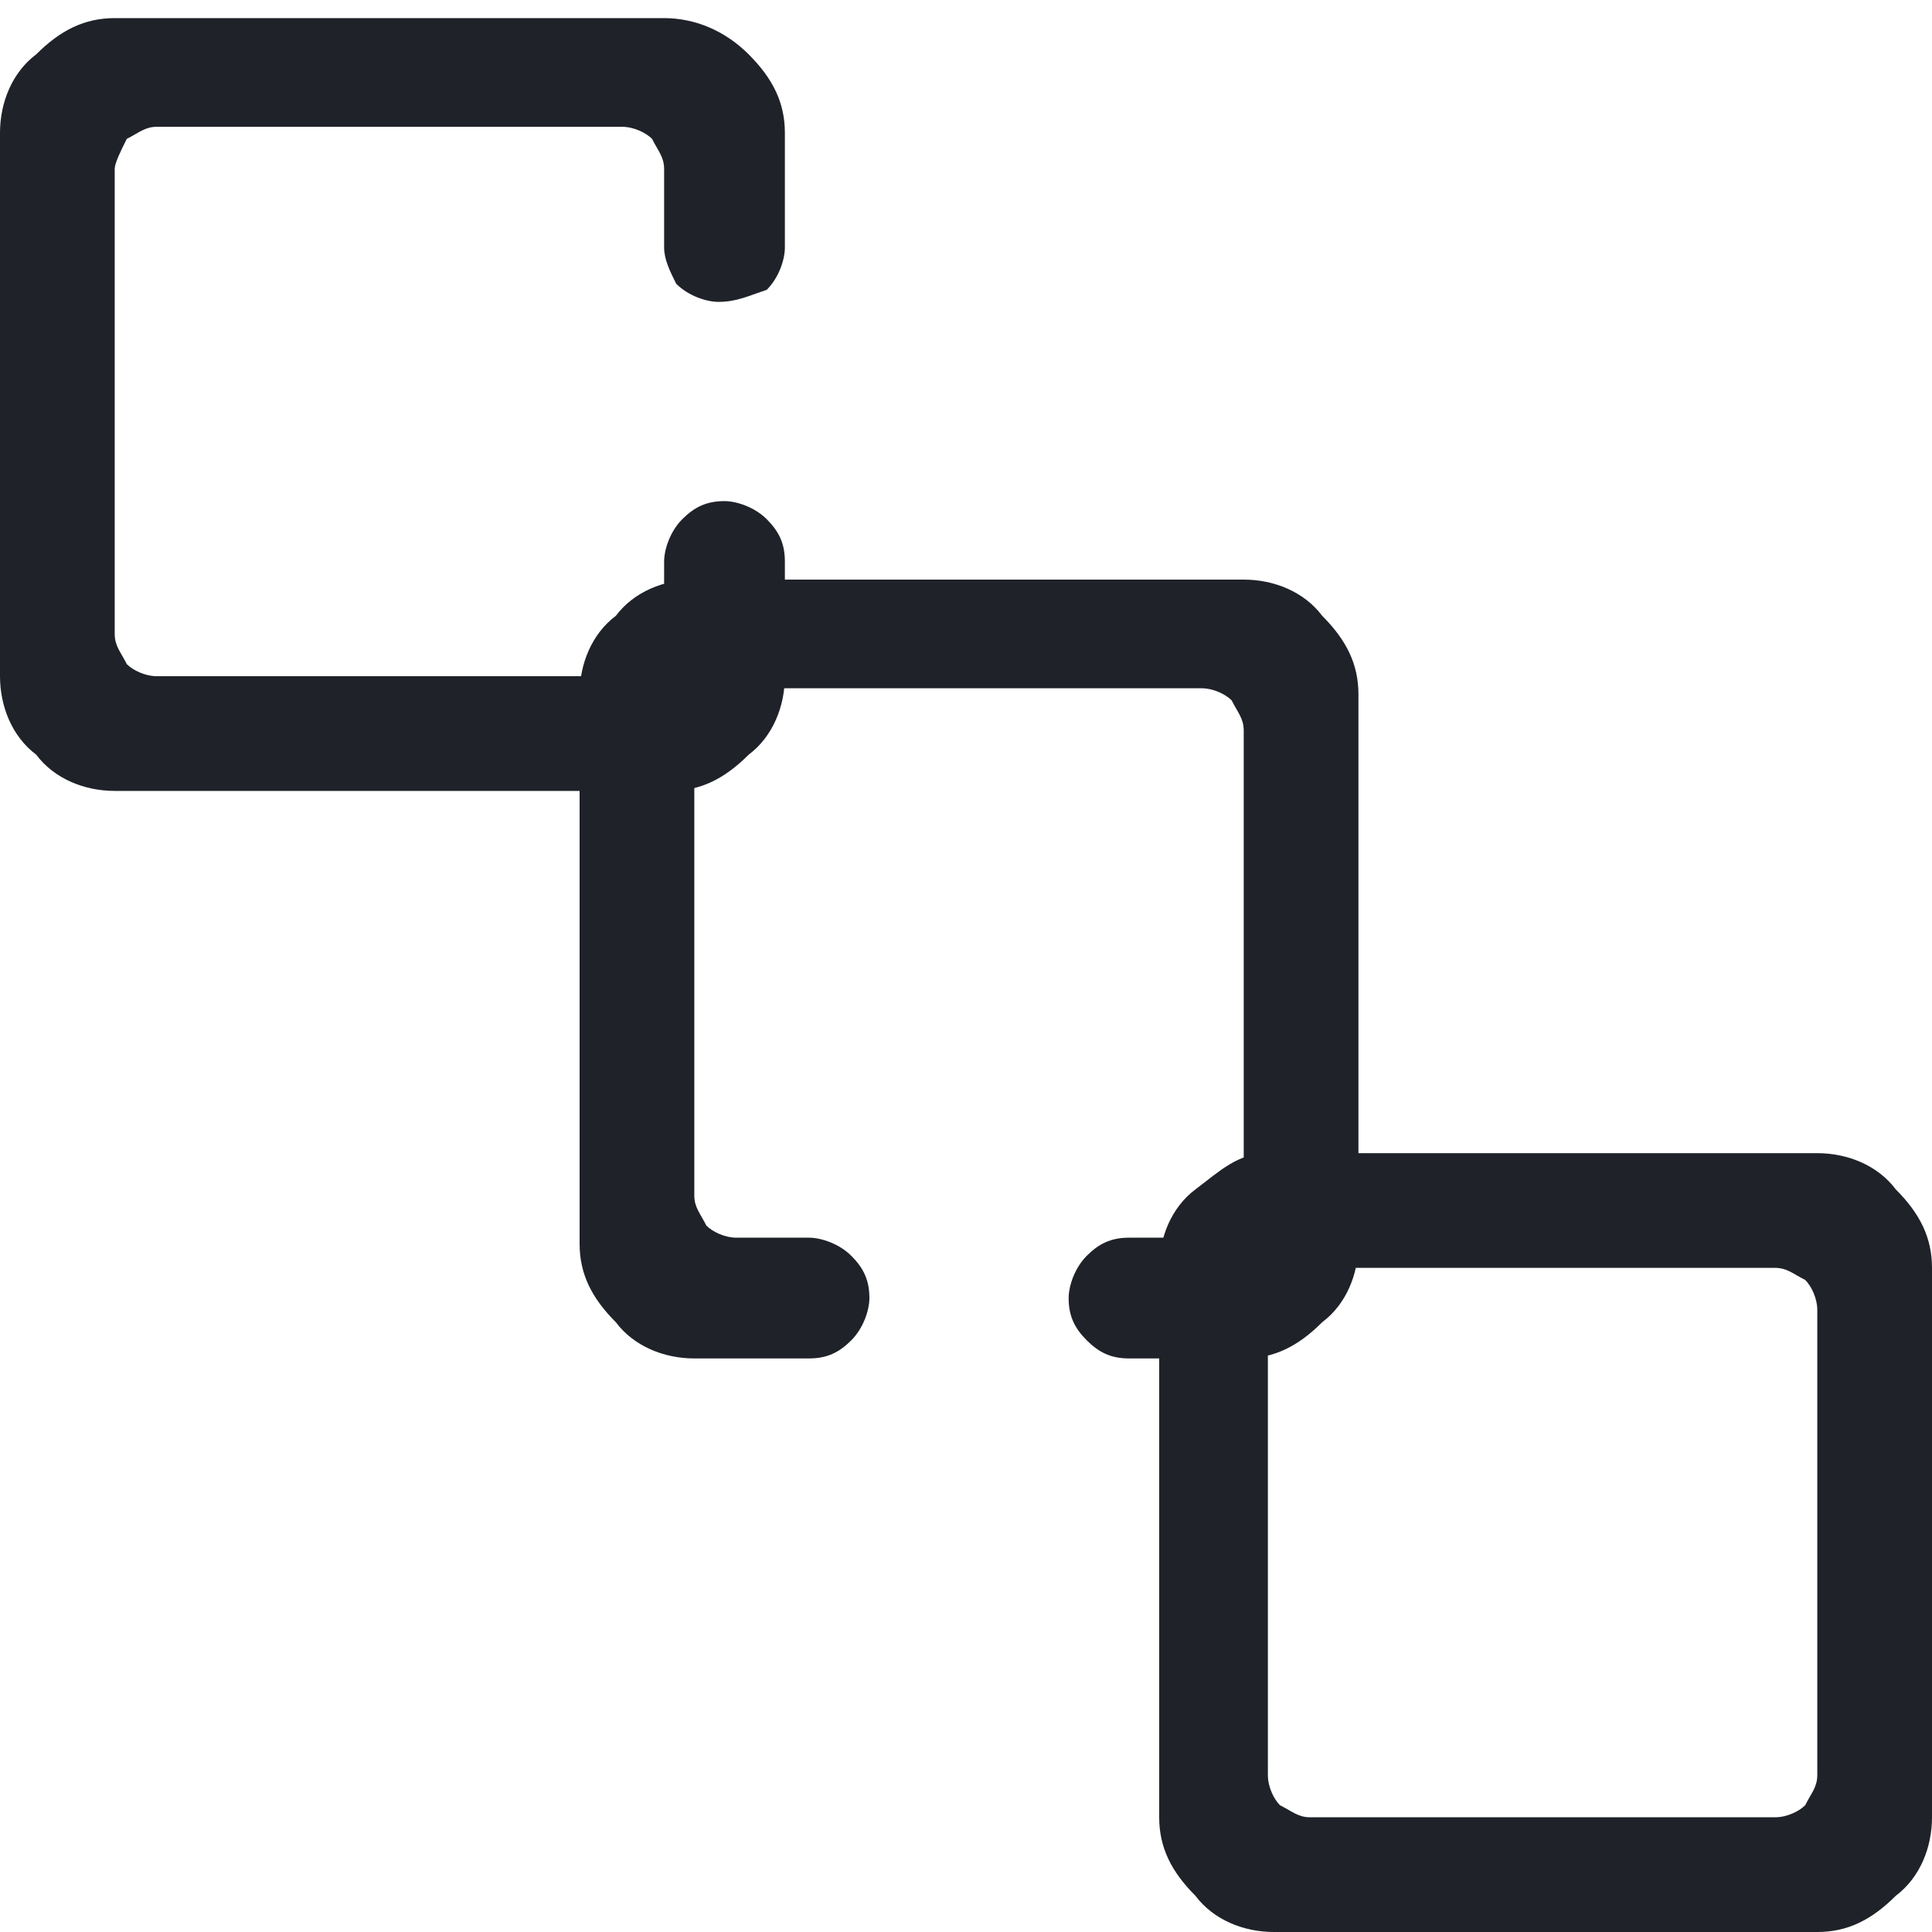
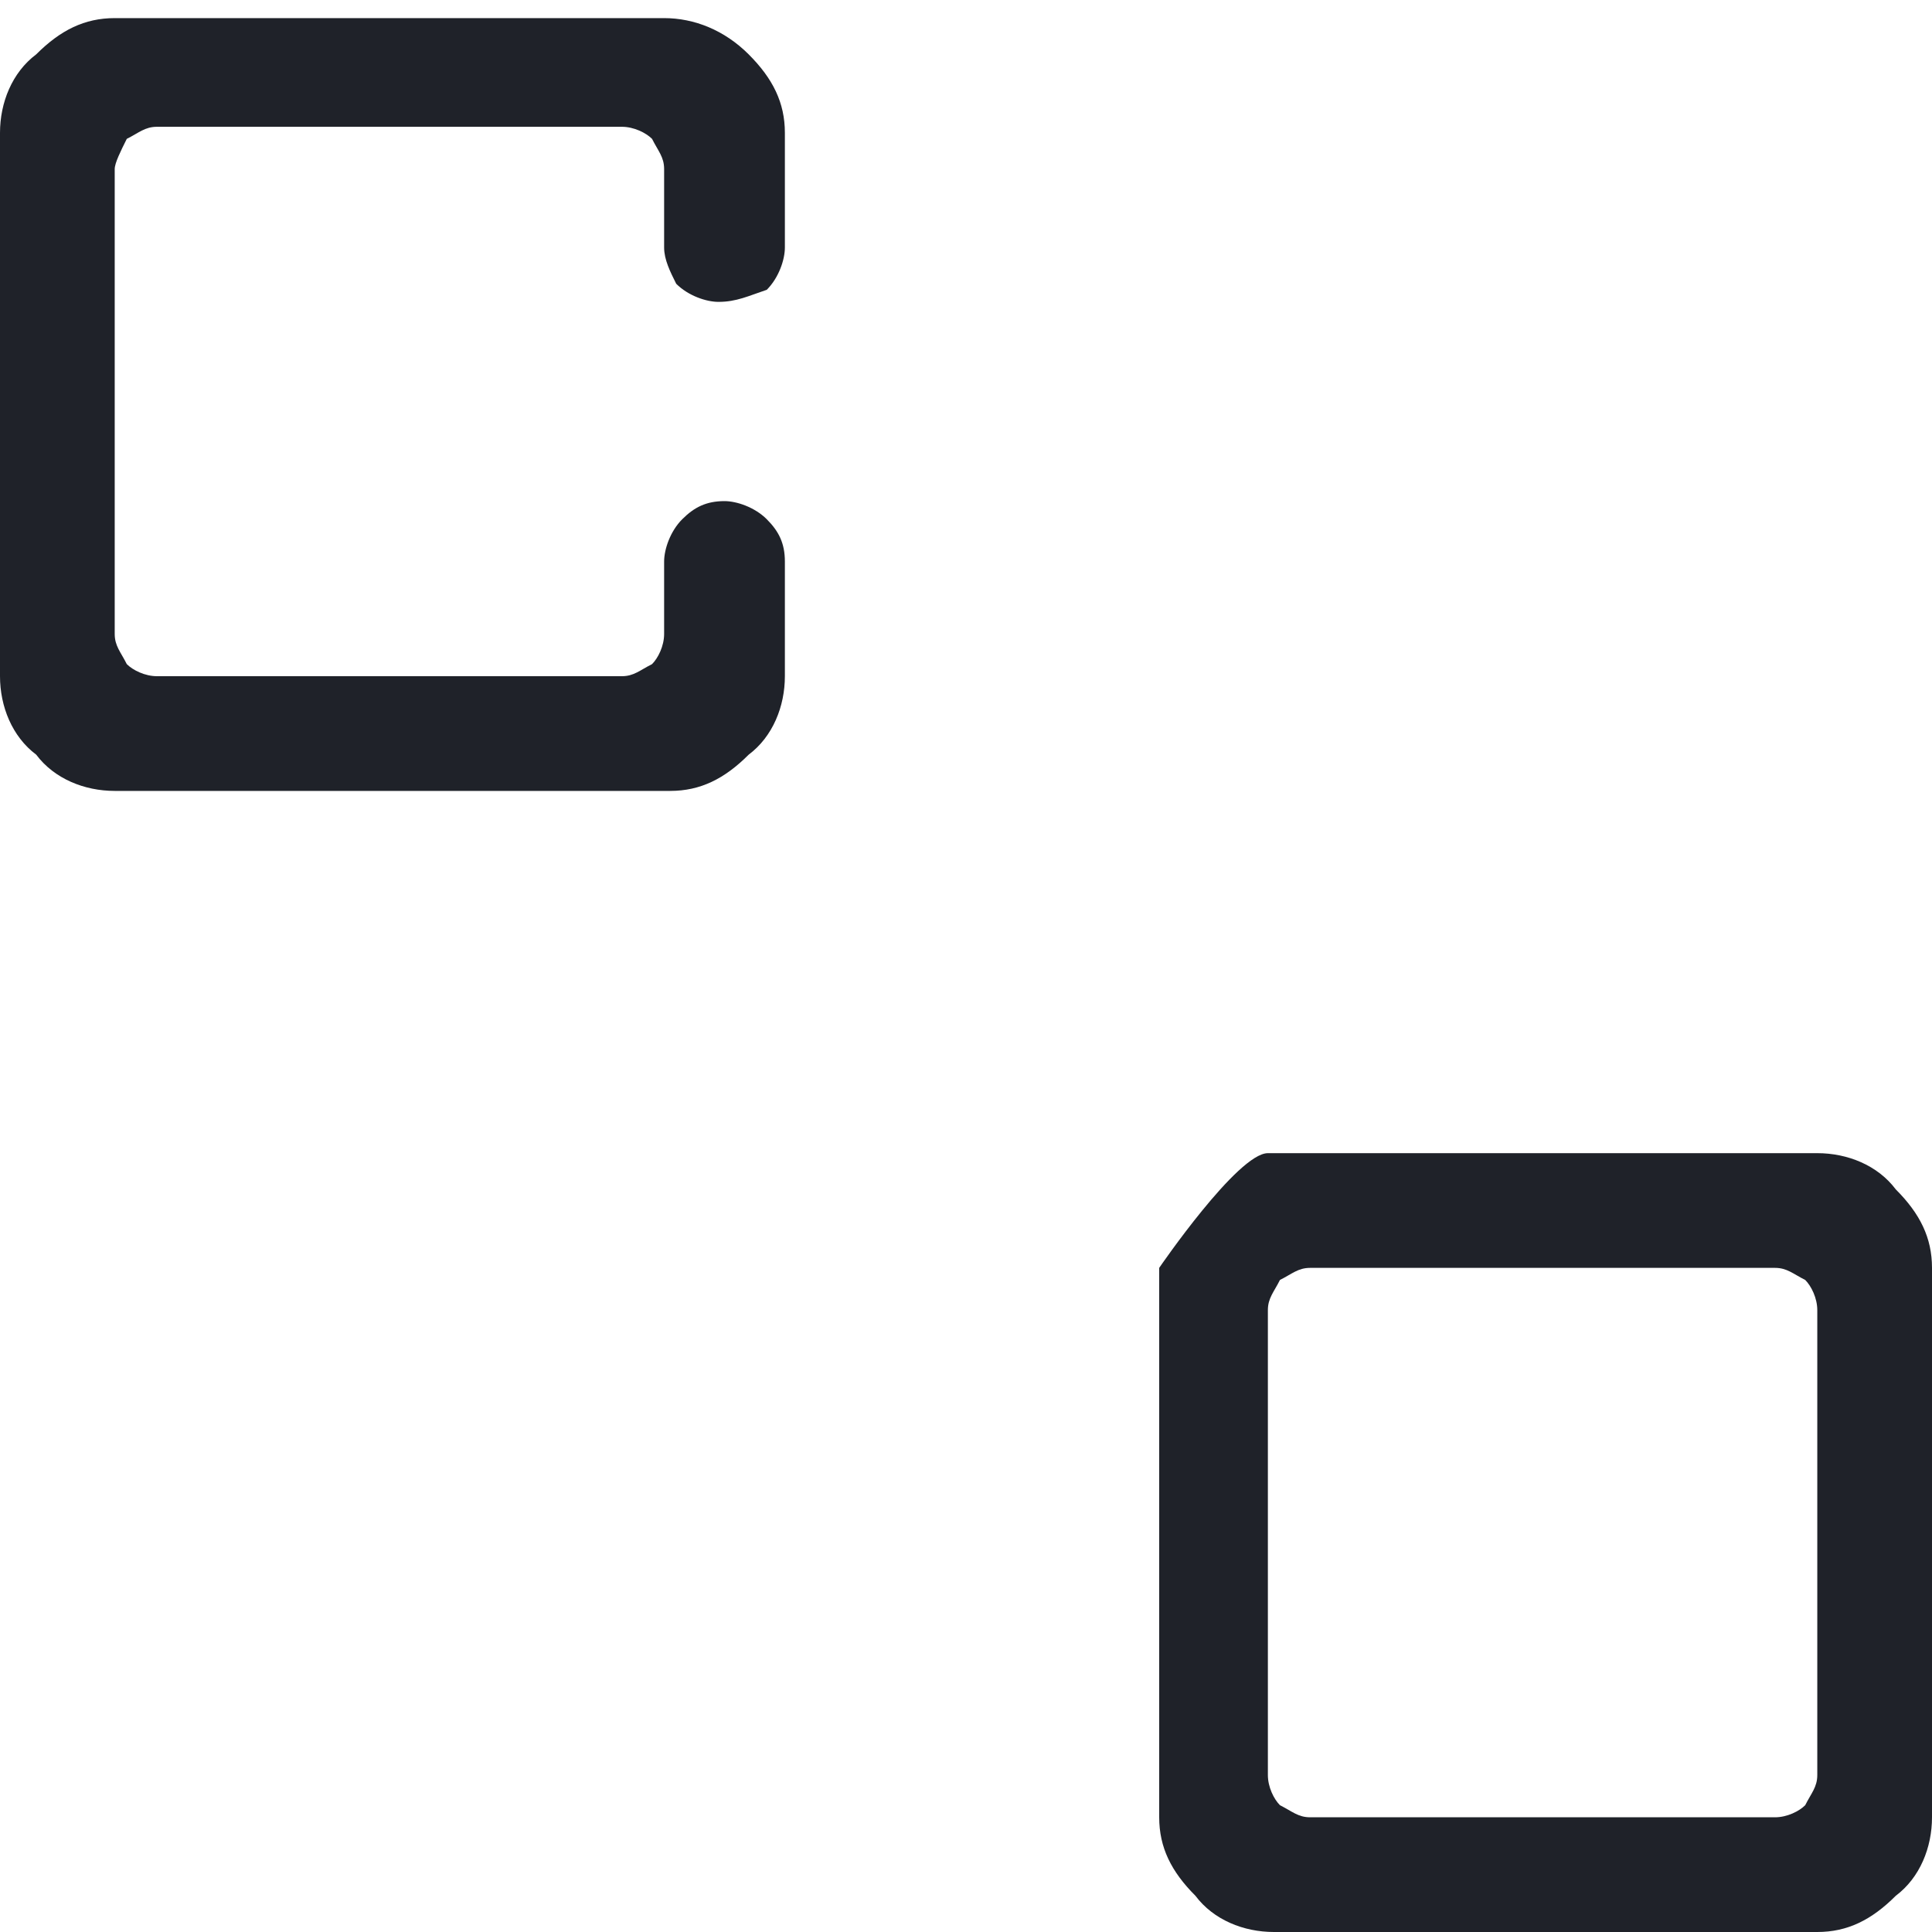
<svg xmlns="http://www.w3.org/2000/svg" version="1.1" id="Layer_1" x="0px" y="0px" viewBox="0 0 32 32" style="enable-background:new 0 0 32 32;" xml:space="preserve">
  <style type="text/css">
	.st0{fill-rule:evenodd;clip-rule:evenodd;fill:#1F2229;}
</style>
  <g>
-     <path class="st0" d="M21,19.1h9.1c0.5,0,1,0.2,1.3,0.6c0.4,0.4,0.6,0.8,0.6,1.3v9.1c0,0.5-0.2,1-0.6,1.3c-0.4,0.4-0.8,0.6-1.3,0.6   h-9c-0.5,0-1-0.2-1.3-0.6c-0.4-0.4-0.6-0.8-0.6-1.3V21c0-0.5,0.2-1,0.6-1.3S20.5,19.1,21,19.1z M21.7,21h7.7c0.2,0,0.3,0.1,0.5,0.2   c0.1,0.1,0.2,0.3,0.2,0.5v7.7c0,0.2-0.1,0.3-0.2,0.5c-0.1,0.1-0.3,0.2-0.5,0.2h-7.7c-0.2,0-0.3-0.1-0.5-0.2   c-0.1-0.1-0.2-0.3-0.2-0.5v-7.7c0-0.2,0.1-0.3,0.2-0.5C21.4,21.1,21.5,21,21.7,21z" />
-     <path class="st0" d="M11.5,9.6h9.1c0.5,0,1,0.2,1.3,0.6c0.4,0.4,0.6,0.8,0.6,1.3v9.1c0,0.5-0.2,1-0.6,1.3c-0.4,0.4-0.8,0.6-1.3,0.6   h-1.9c-0.3,0-0.5-0.1-0.7-0.3c-0.2-0.2-0.3-0.4-0.3-0.7v0c0-0.2,0.1-0.5,0.3-0.7c0.2-0.2,0.4-0.3,0.7-0.3h1.2   c0.2,0,0.3-0.1,0.5-0.2c0.1-0.1,0.2-0.3,0.2-0.5v-7.7c0-0.2-0.1-0.3-0.2-0.5c-0.1-0.1-0.3-0.2-0.5-0.2h-7.7c-0.2,0-0.3,0.1-0.5,0.2   c-0.1,0.1-0.2,0.3-0.2,0.5v7.7c0,0.2,0.1,0.3,0.2,0.5c0.1,0.1,0.3,0.2,0.5,0.2h1.2c0.2,0,0.5,0.1,0.7,0.3c0.2,0.2,0.3,0.4,0.3,0.7   v0c0,0.2-0.1,0.5-0.3,0.7c-0.2,0.2-0.4,0.3-0.7,0.3h-1.9c-0.5,0-1-0.2-1.3-0.6c-0.4-0.4-0.6-0.8-0.6-1.3v-9.1c0-0.5,0.2-1,0.6-1.3   C10.5,9.8,11,9.6,11.5,9.6z" />
+     <path class="st0" d="M21,19.1h9.1c0.5,0,1,0.2,1.3,0.6c0.4,0.4,0.6,0.8,0.6,1.3v9.1c0,0.5-0.2,1-0.6,1.3c-0.4,0.4-0.8,0.6-1.3,0.6   h-9c-0.5,0-1-0.2-1.3-0.6c-0.4-0.4-0.6-0.8-0.6-1.3V21S20.5,19.1,21,19.1z M21.7,21h7.7c0.2,0,0.3,0.1,0.5,0.2   c0.1,0.1,0.2,0.3,0.2,0.5v7.7c0,0.2-0.1,0.3-0.2,0.5c-0.1,0.1-0.3,0.2-0.5,0.2h-7.7c-0.2,0-0.3-0.1-0.5-0.2   c-0.1-0.1-0.2-0.3-0.2-0.5v-7.7c0-0.2,0.1-0.3,0.2-0.5C21.4,21.1,21.5,21,21.7,21z" />
    <path class="st0" d="M0,11.2V2.2c0-0.5,0.2-1,0.6-1.3c0.4-0.4,0.8-0.6,1.3-0.6H11c0.5,0,1,0.2,1.4,0.6c0.4,0.4,0.6,0.8,0.6,1.3v1.9   c0,0.2-0.1,0.5-0.3,0.7C12.4,4.9,12.2,5,11.9,5h0c-0.2,0-0.5-0.1-0.7-0.3C11.1,4.5,11,4.3,11,4.1V2.8c0-0.2-0.1-0.3-0.2-0.5   c-0.1-0.1-0.3-0.2-0.5-0.2H2.6c-0.2,0-0.3,0.1-0.5,0.2C2,2.5,1.9,2.7,1.9,2.8v7.7c0,0.2,0.1,0.3,0.2,0.5c0.1,0.1,0.3,0.2,0.5,0.2   h7.7c0.2,0,0.3-0.1,0.5-0.2c0.1-0.1,0.2-0.3,0.2-0.5V9.3c0-0.2,0.1-0.5,0.3-0.7c0.2-0.2,0.4-0.3,0.7-0.3h0c0.2,0,0.5,0.1,0.7,0.3   c0.2,0.2,0.3,0.4,0.3,0.7v1.9c0,0.5-0.2,1-0.6,1.3c-0.4,0.4-0.8,0.6-1.3,0.6H1.9c-0.5,0-1-0.2-1.3-0.6C0.2,12.2,0,11.7,0,11.2z" />
  </g>
</svg>